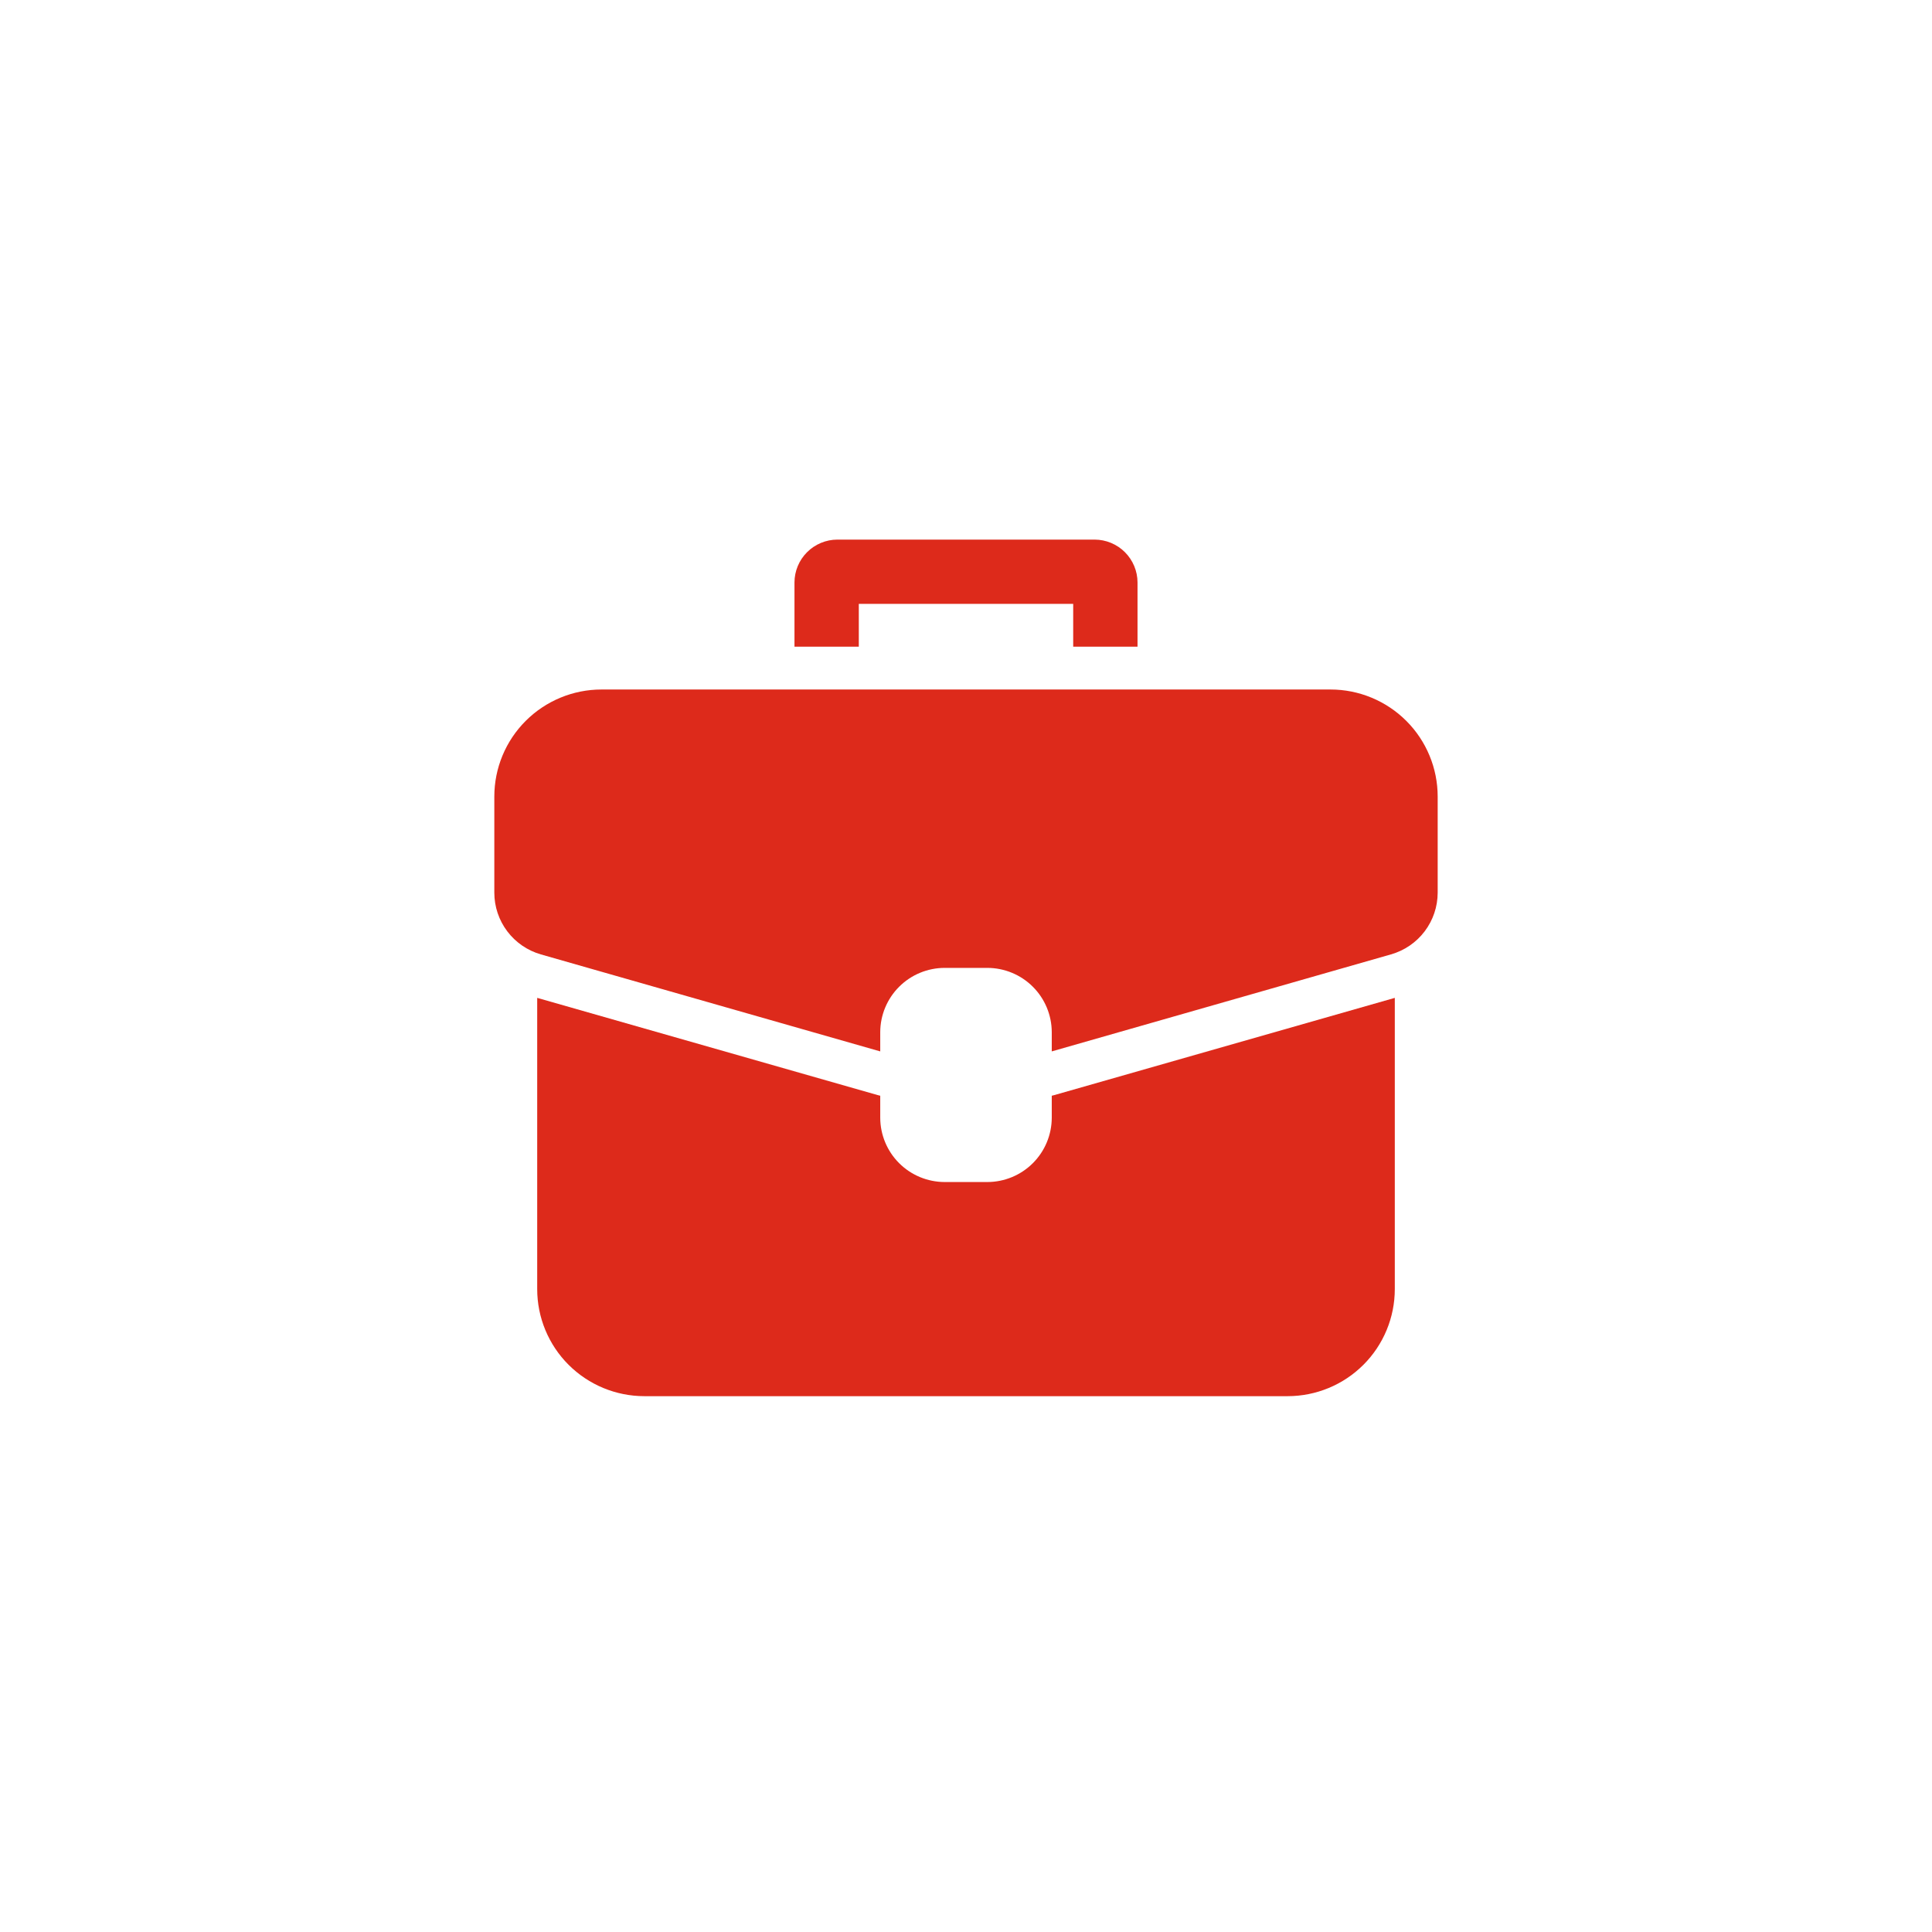
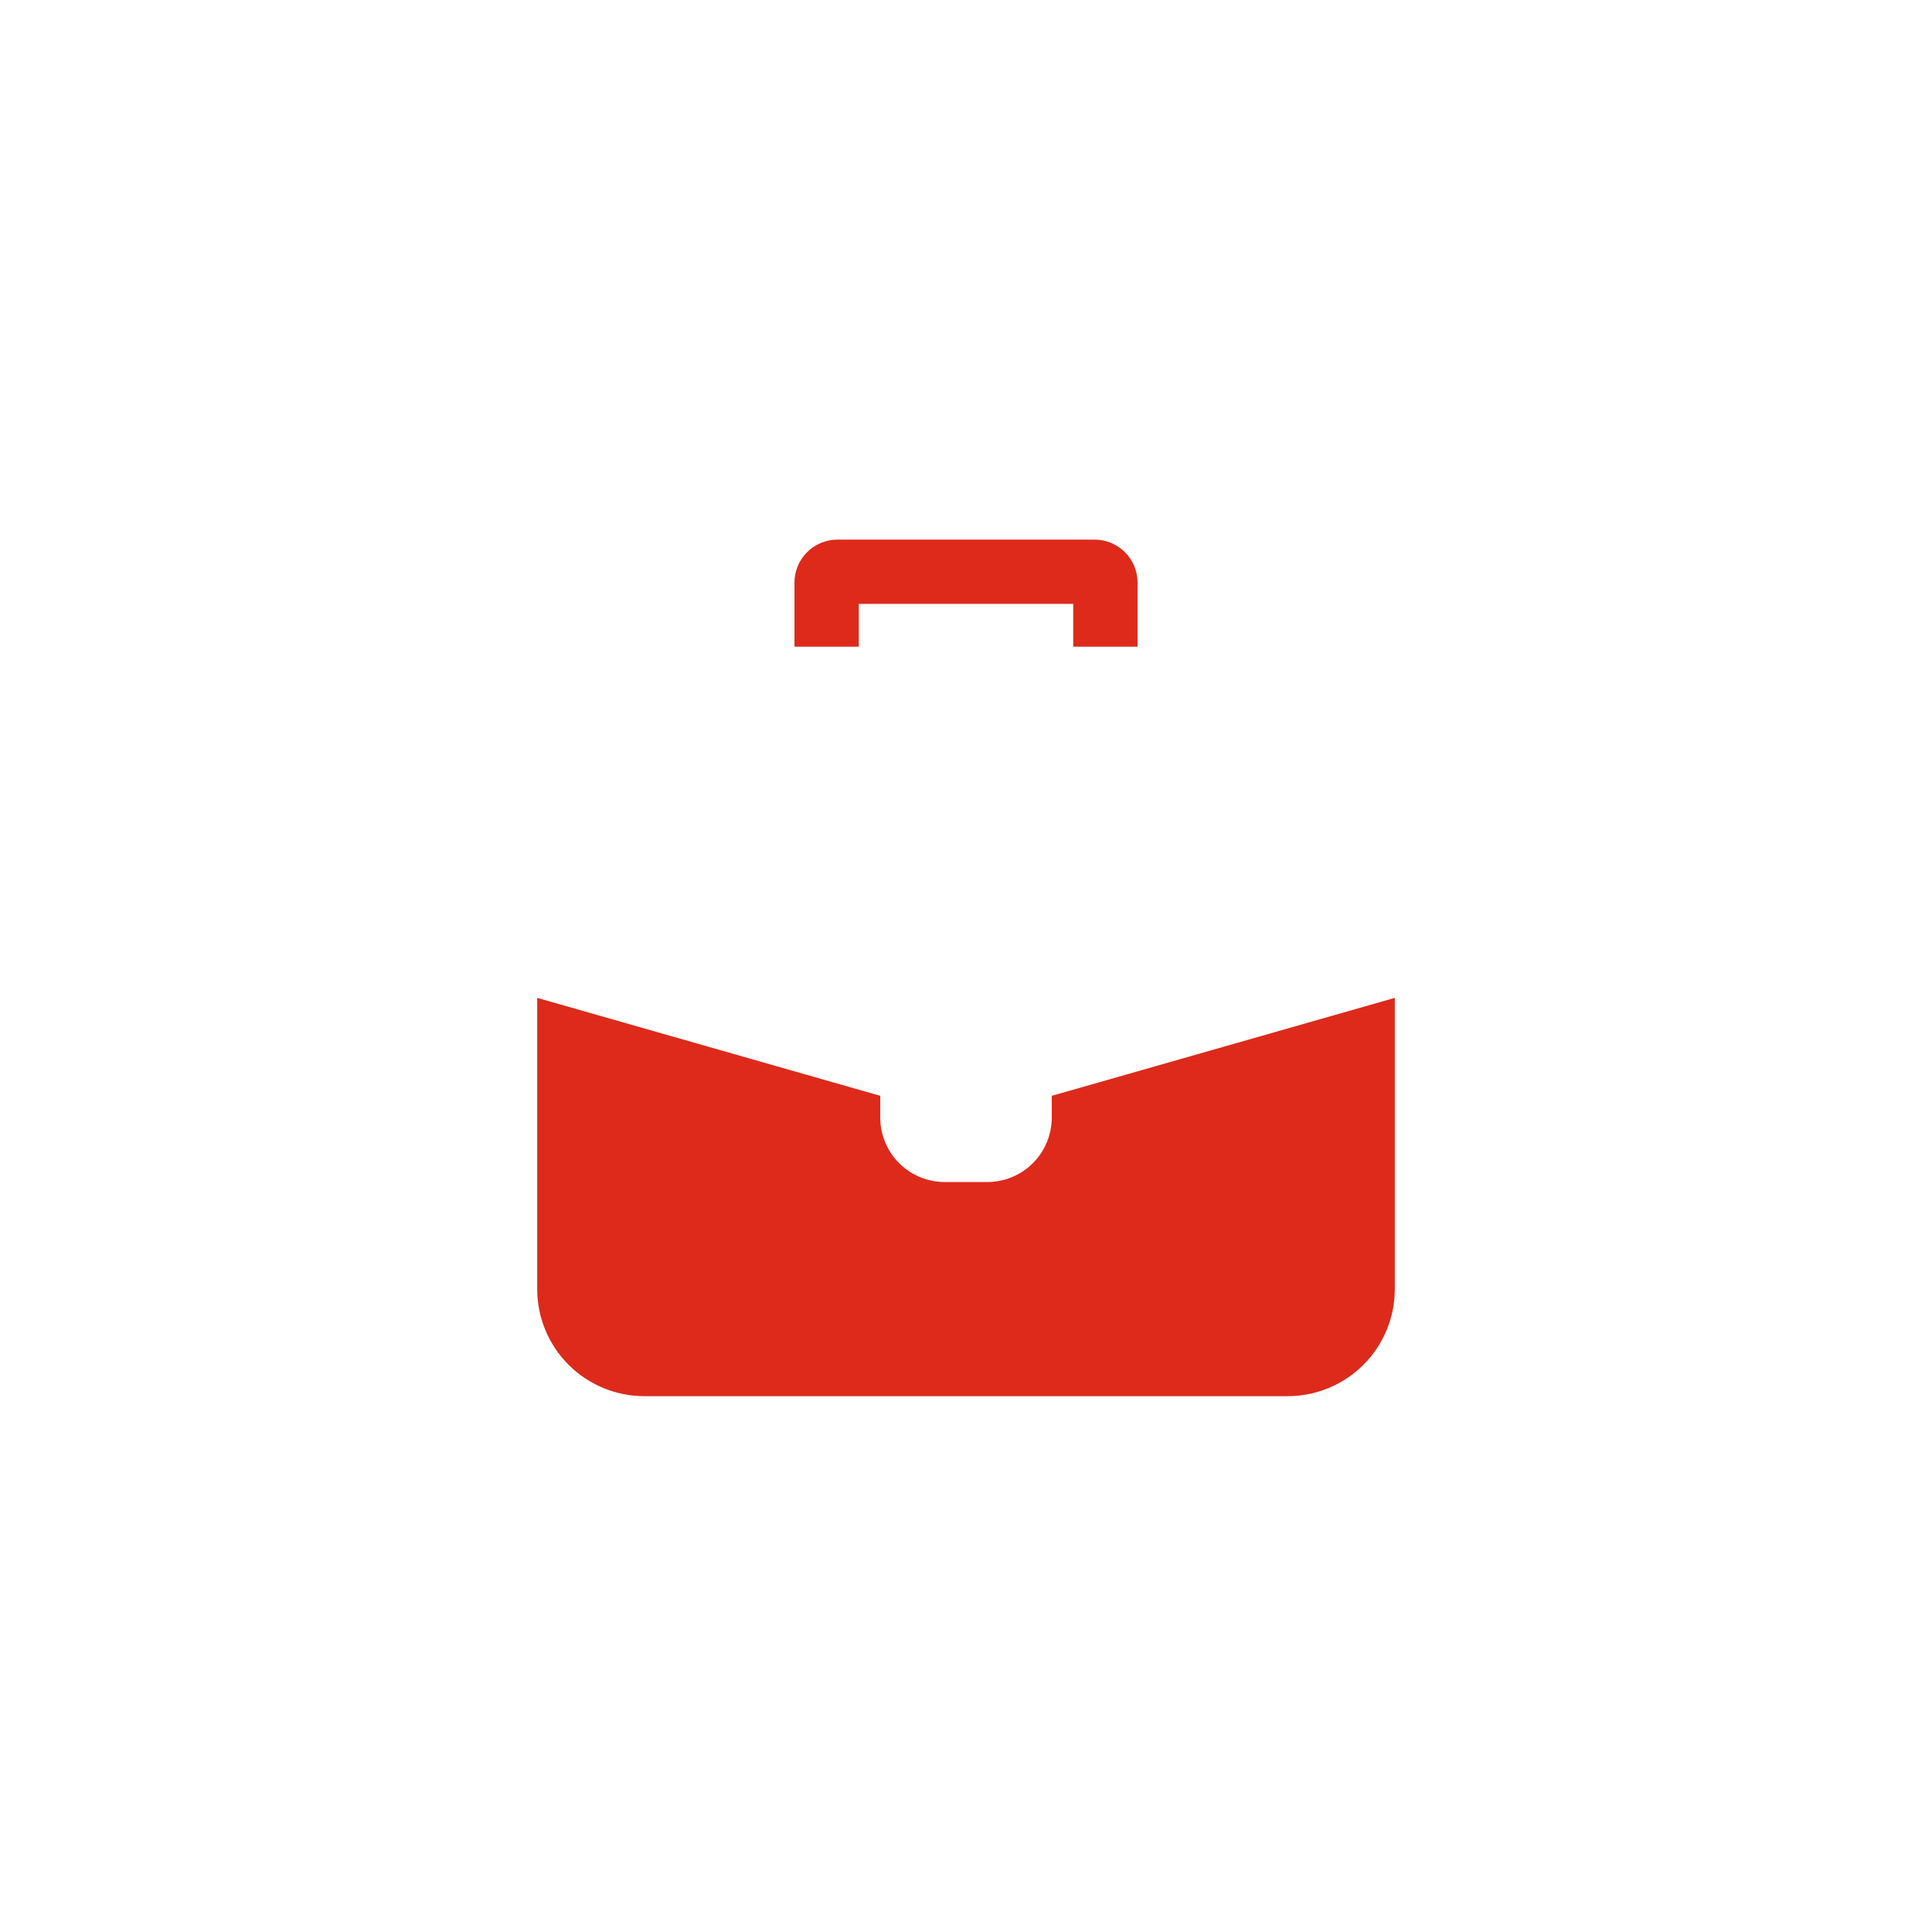
<svg xmlns="http://www.w3.org/2000/svg" width="512" height="512" viewBox="0 0 512 512" fill="none">
  <rect width="512" height="512" fill="white" />
  <path d="M301.455 154.35V171.375H284.409V160.025H227.591V171.375H210.545V154.35C210.554 151.343 211.755 148.461 213.884 146.334C216.013 144.208 218.898 143.009 221.909 143H290.091C293.102 143.009 295.987 144.208 298.116 146.334C300.245 148.461 301.446 151.343 301.455 154.35Z" fill="#DD2A1B" />
  <path d="M369.636 264.445V341.625C369.636 349.151 366.643 356.368 361.316 361.689C355.988 367.01 348.762 370 341.227 370H170.773C163.238 370 156.012 367.01 150.684 361.689C145.357 356.368 142.364 349.151 142.364 341.625V264.445L232.591 290.209L233.273 290.38V296.225C233.286 300.736 235.086 305.059 238.28 308.249C241.474 311.439 245.802 313.237 250.318 313.25H261.682C266.198 313.237 270.526 311.439 273.72 308.249C276.914 305.059 278.714 300.736 278.727 296.225V290.38L279.409 290.209L369.636 264.445Z" fill="#DD2A1B" />
-   <path d="M381 211.1V236.581C380.993 240.279 379.78 243.874 377.546 246.823C375.311 249.772 372.175 251.914 368.614 252.925L278.727 278.632V273.525C278.714 269.014 276.914 264.691 273.72 261.501C270.526 258.311 266.198 256.513 261.682 256.5H250.318C245.802 256.513 241.474 258.311 238.28 261.501C235.086 264.691 233.286 269.014 233.273 273.525V278.632L143.33 252.925C139.778 251.904 136.656 249.757 134.432 246.809C132.208 243.862 131.004 240.272 131 236.581V211.1C131 203.574 133.993 196.357 139.321 191.036C144.649 185.715 151.875 182.725 159.409 182.725H352.591C360.125 182.725 367.351 185.715 372.679 191.036C378.007 196.357 381 203.574 381 211.1Z" fill="#DD2A1B" />
</svg>